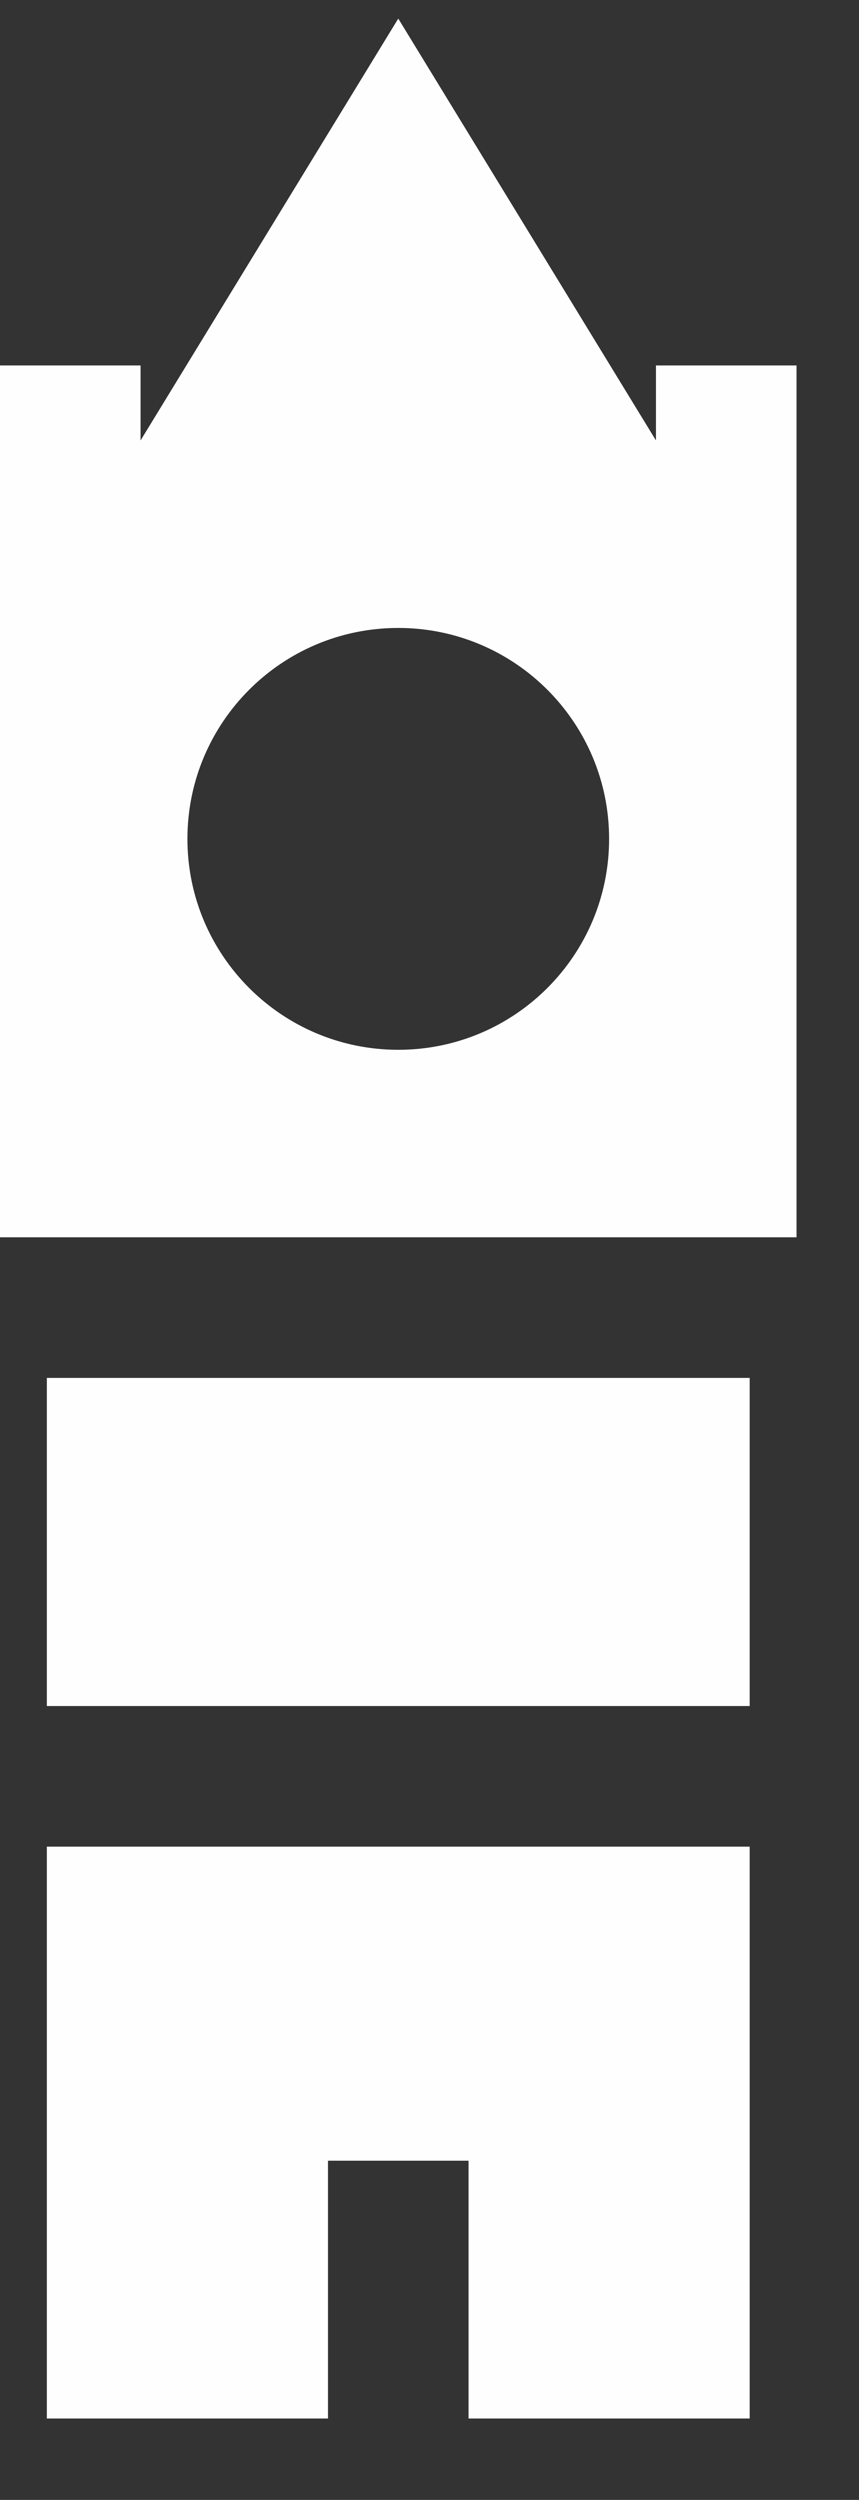
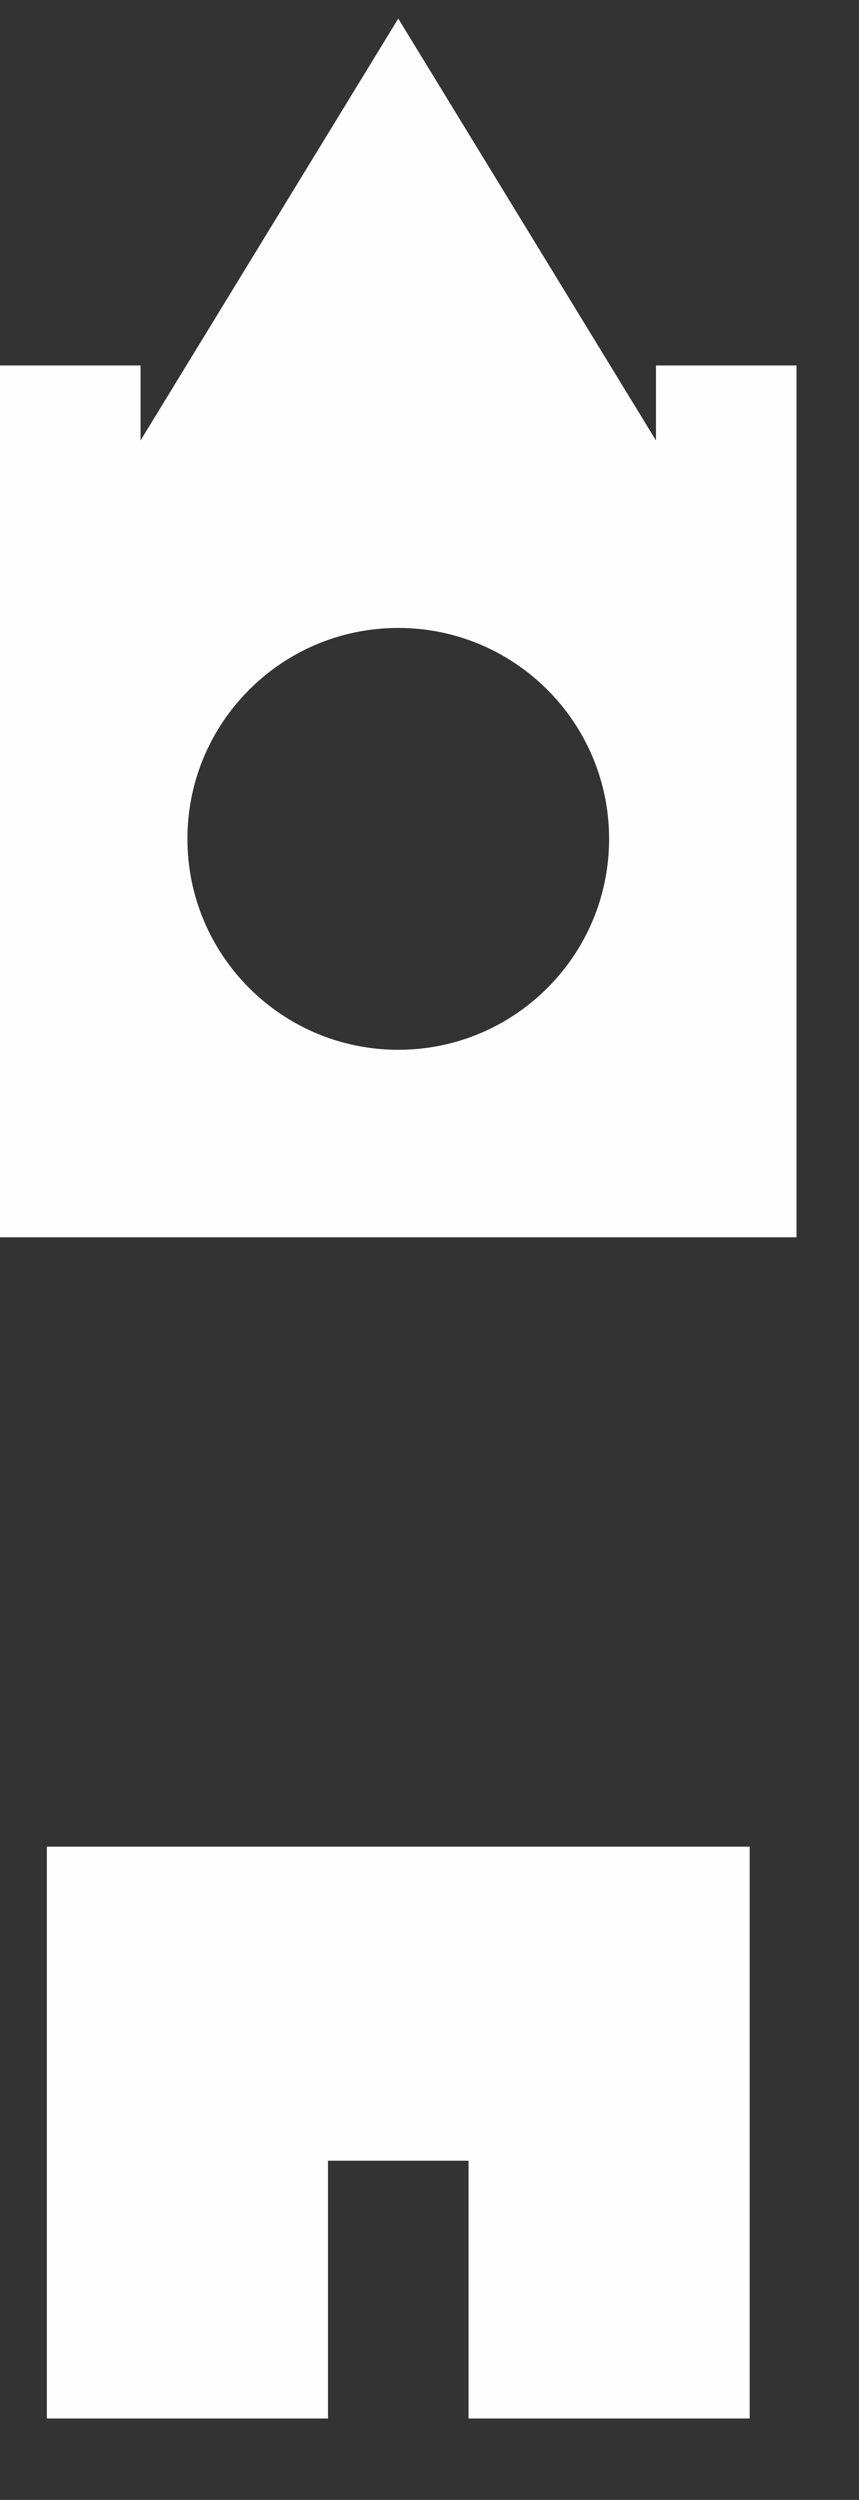
<svg xmlns="http://www.w3.org/2000/svg" width="11px" height="32px" viewBox="0 0 11 32" version="1.1">
  <rect x="0" y="0" width="11" height="32" fill="#333333" stroke="none" />
  <title>london</title>
  <g id="Desktop" stroke="none" stroke-width="1" fill="none" fill-rule="evenodd">
    <g id="uk_map_full" transform="translate(-1330, -822)" fill="#FFFEFF" fill-rule="nonzero">
      <g id="::-using-the-map" transform="translate(1258, 343)">
        <g id="::-content" transform="translate(62, 98)">
          <g id="::-listing" transform="translate(1, 288.238)">
            <g id="london" transform="translate(9, 93)">
              <polygon id="Path" points="0.6 23.4 0.6 30.72 4.2 30.72 4.2 27.42 6 27.42 6 30.72 9.6 30.72 9.6 23.4" />
              <path d="M8.4,4.44 L8.4,5.4 L5.1,0 L1.8,5.4 L1.8,4.44 L0,4.44 L0,15.6 L10.2,15.6 L10.2,4.44 L8.4,4.44 Z M5.1,13.2 C3.609,13.2 2.4,11.991 2.4,10.5 C2.4,9.009 3.609,7.8 5.1,7.8 C6.591,7.8 7.8,9.009 7.8,10.5 C7.8,11.991 6.591,13.2 5.1,13.2 Z" id="Shape" />
-               <rect id="Rectangle" x="0.6" y="17.4" width="9" height="4.2" />
            </g>
          </g>
        </g>
      </g>
    </g>
  </g>
</svg>